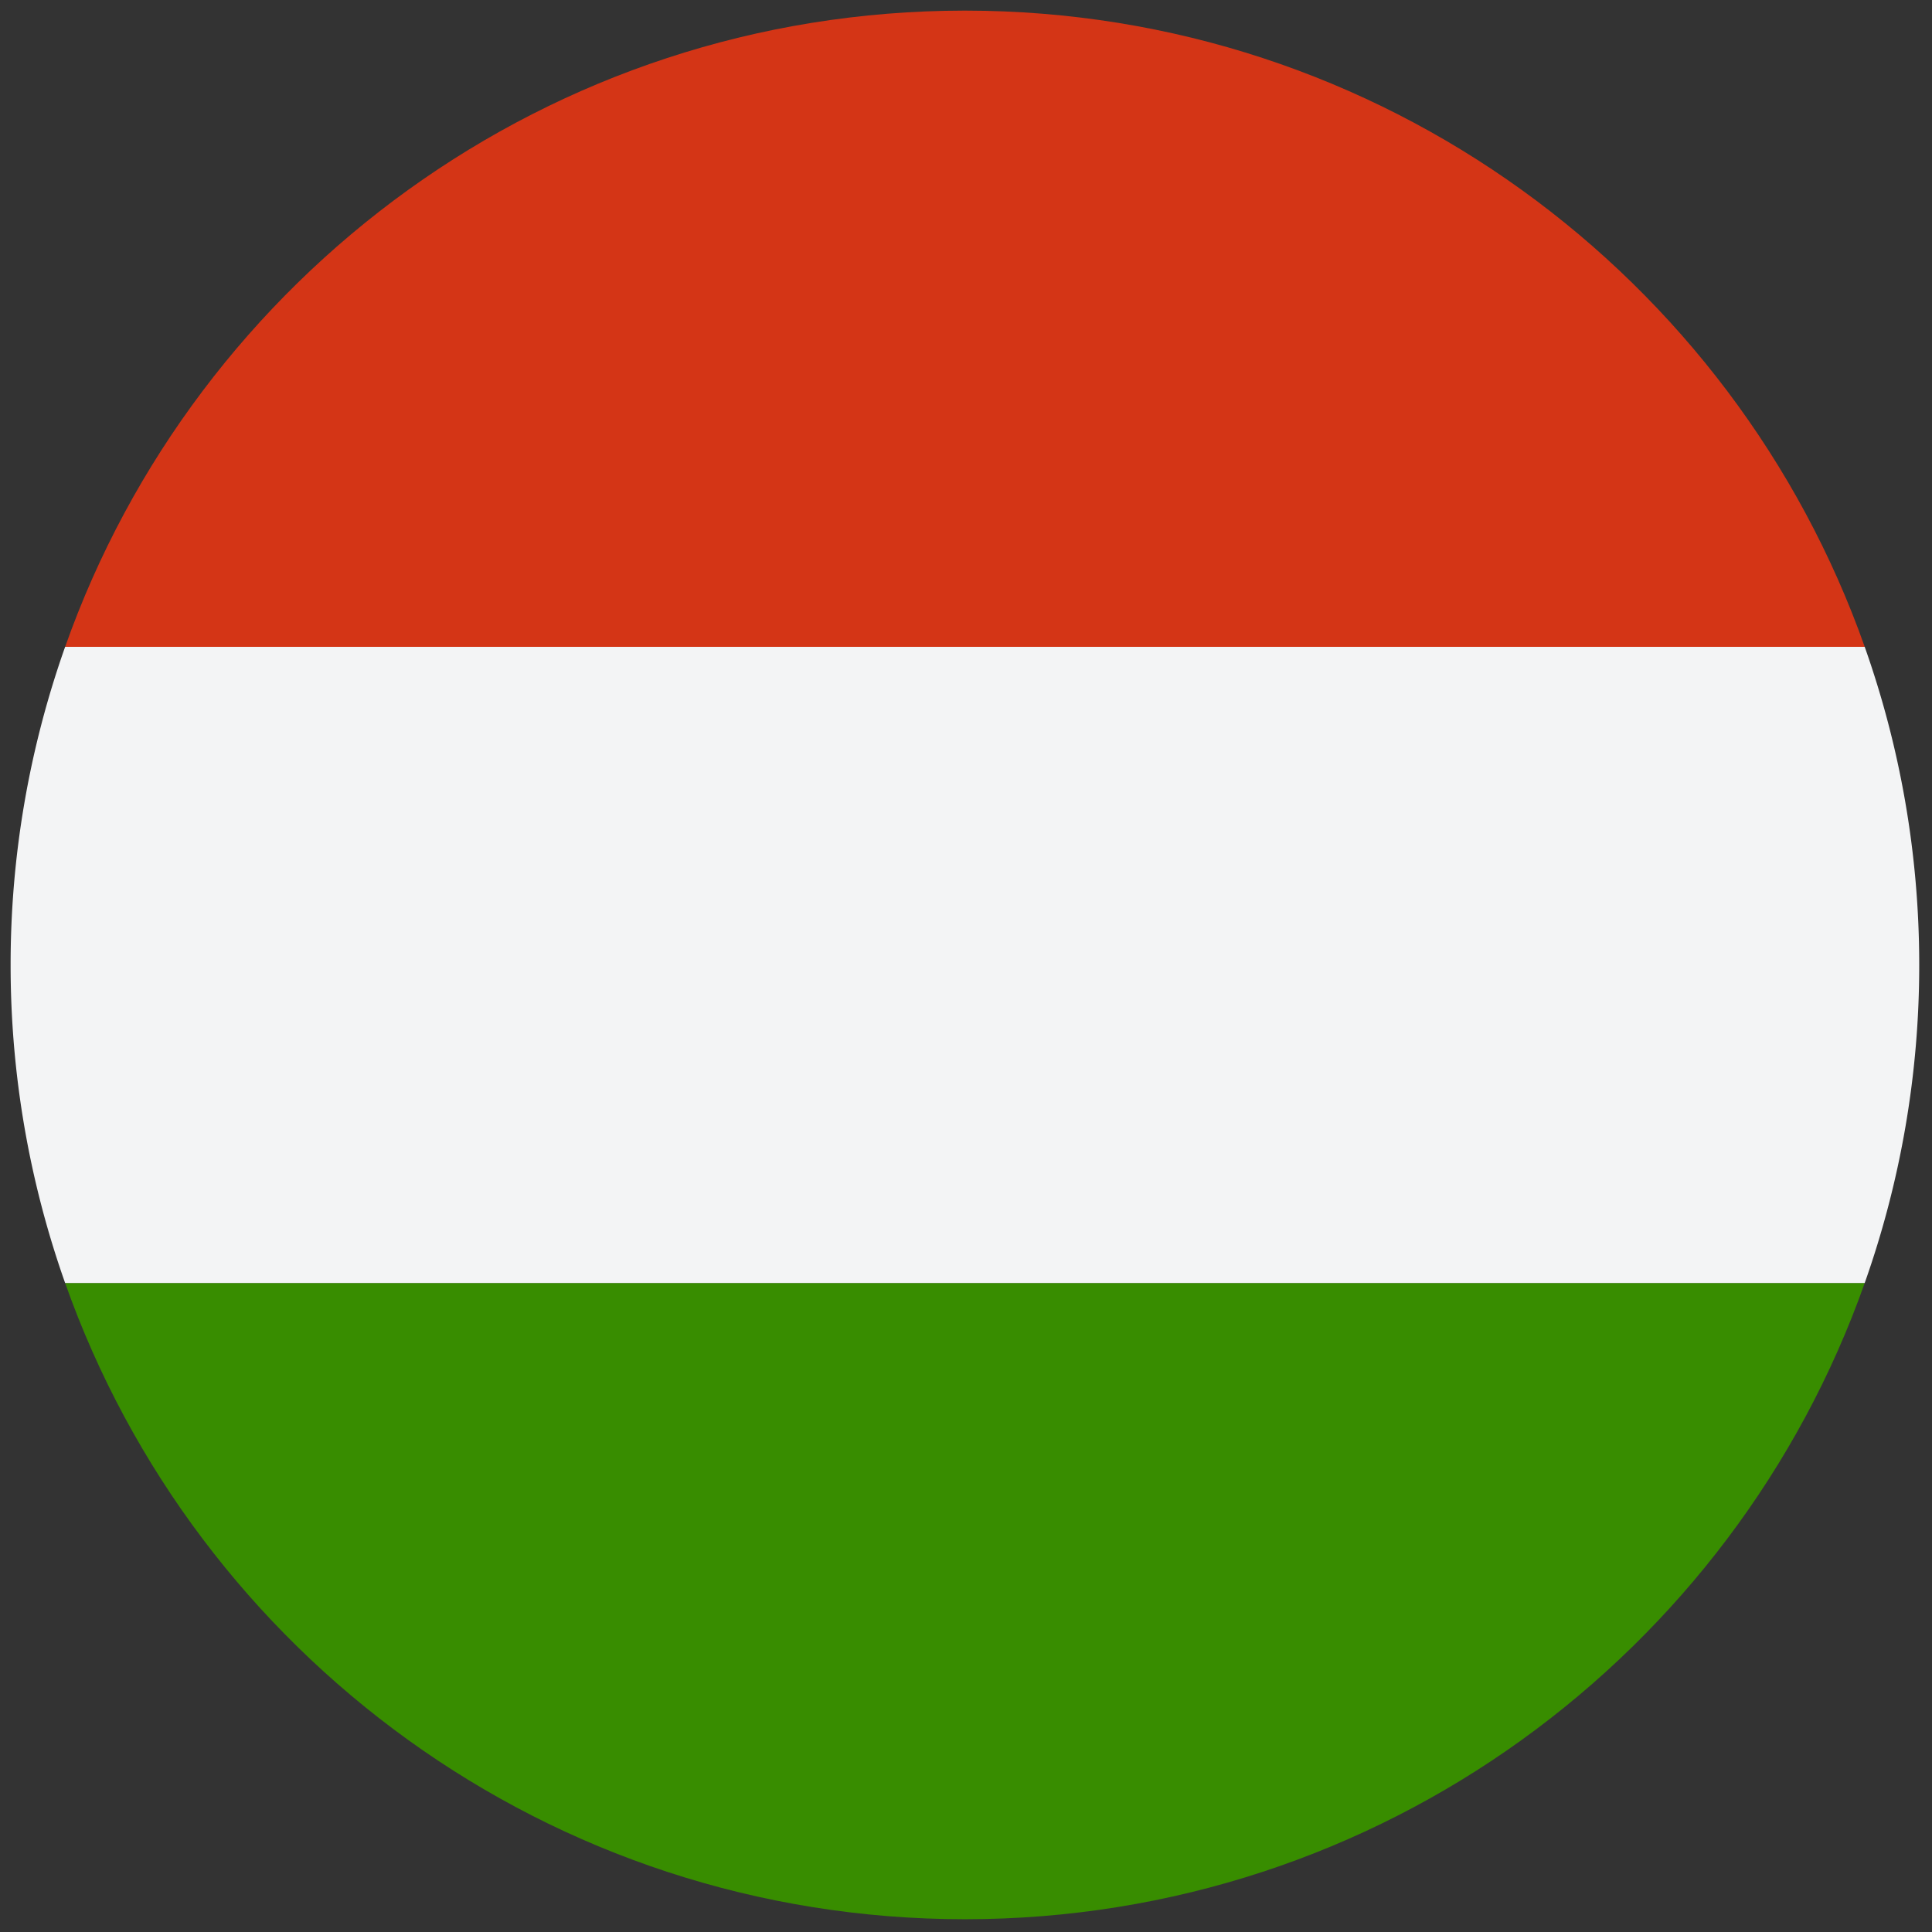
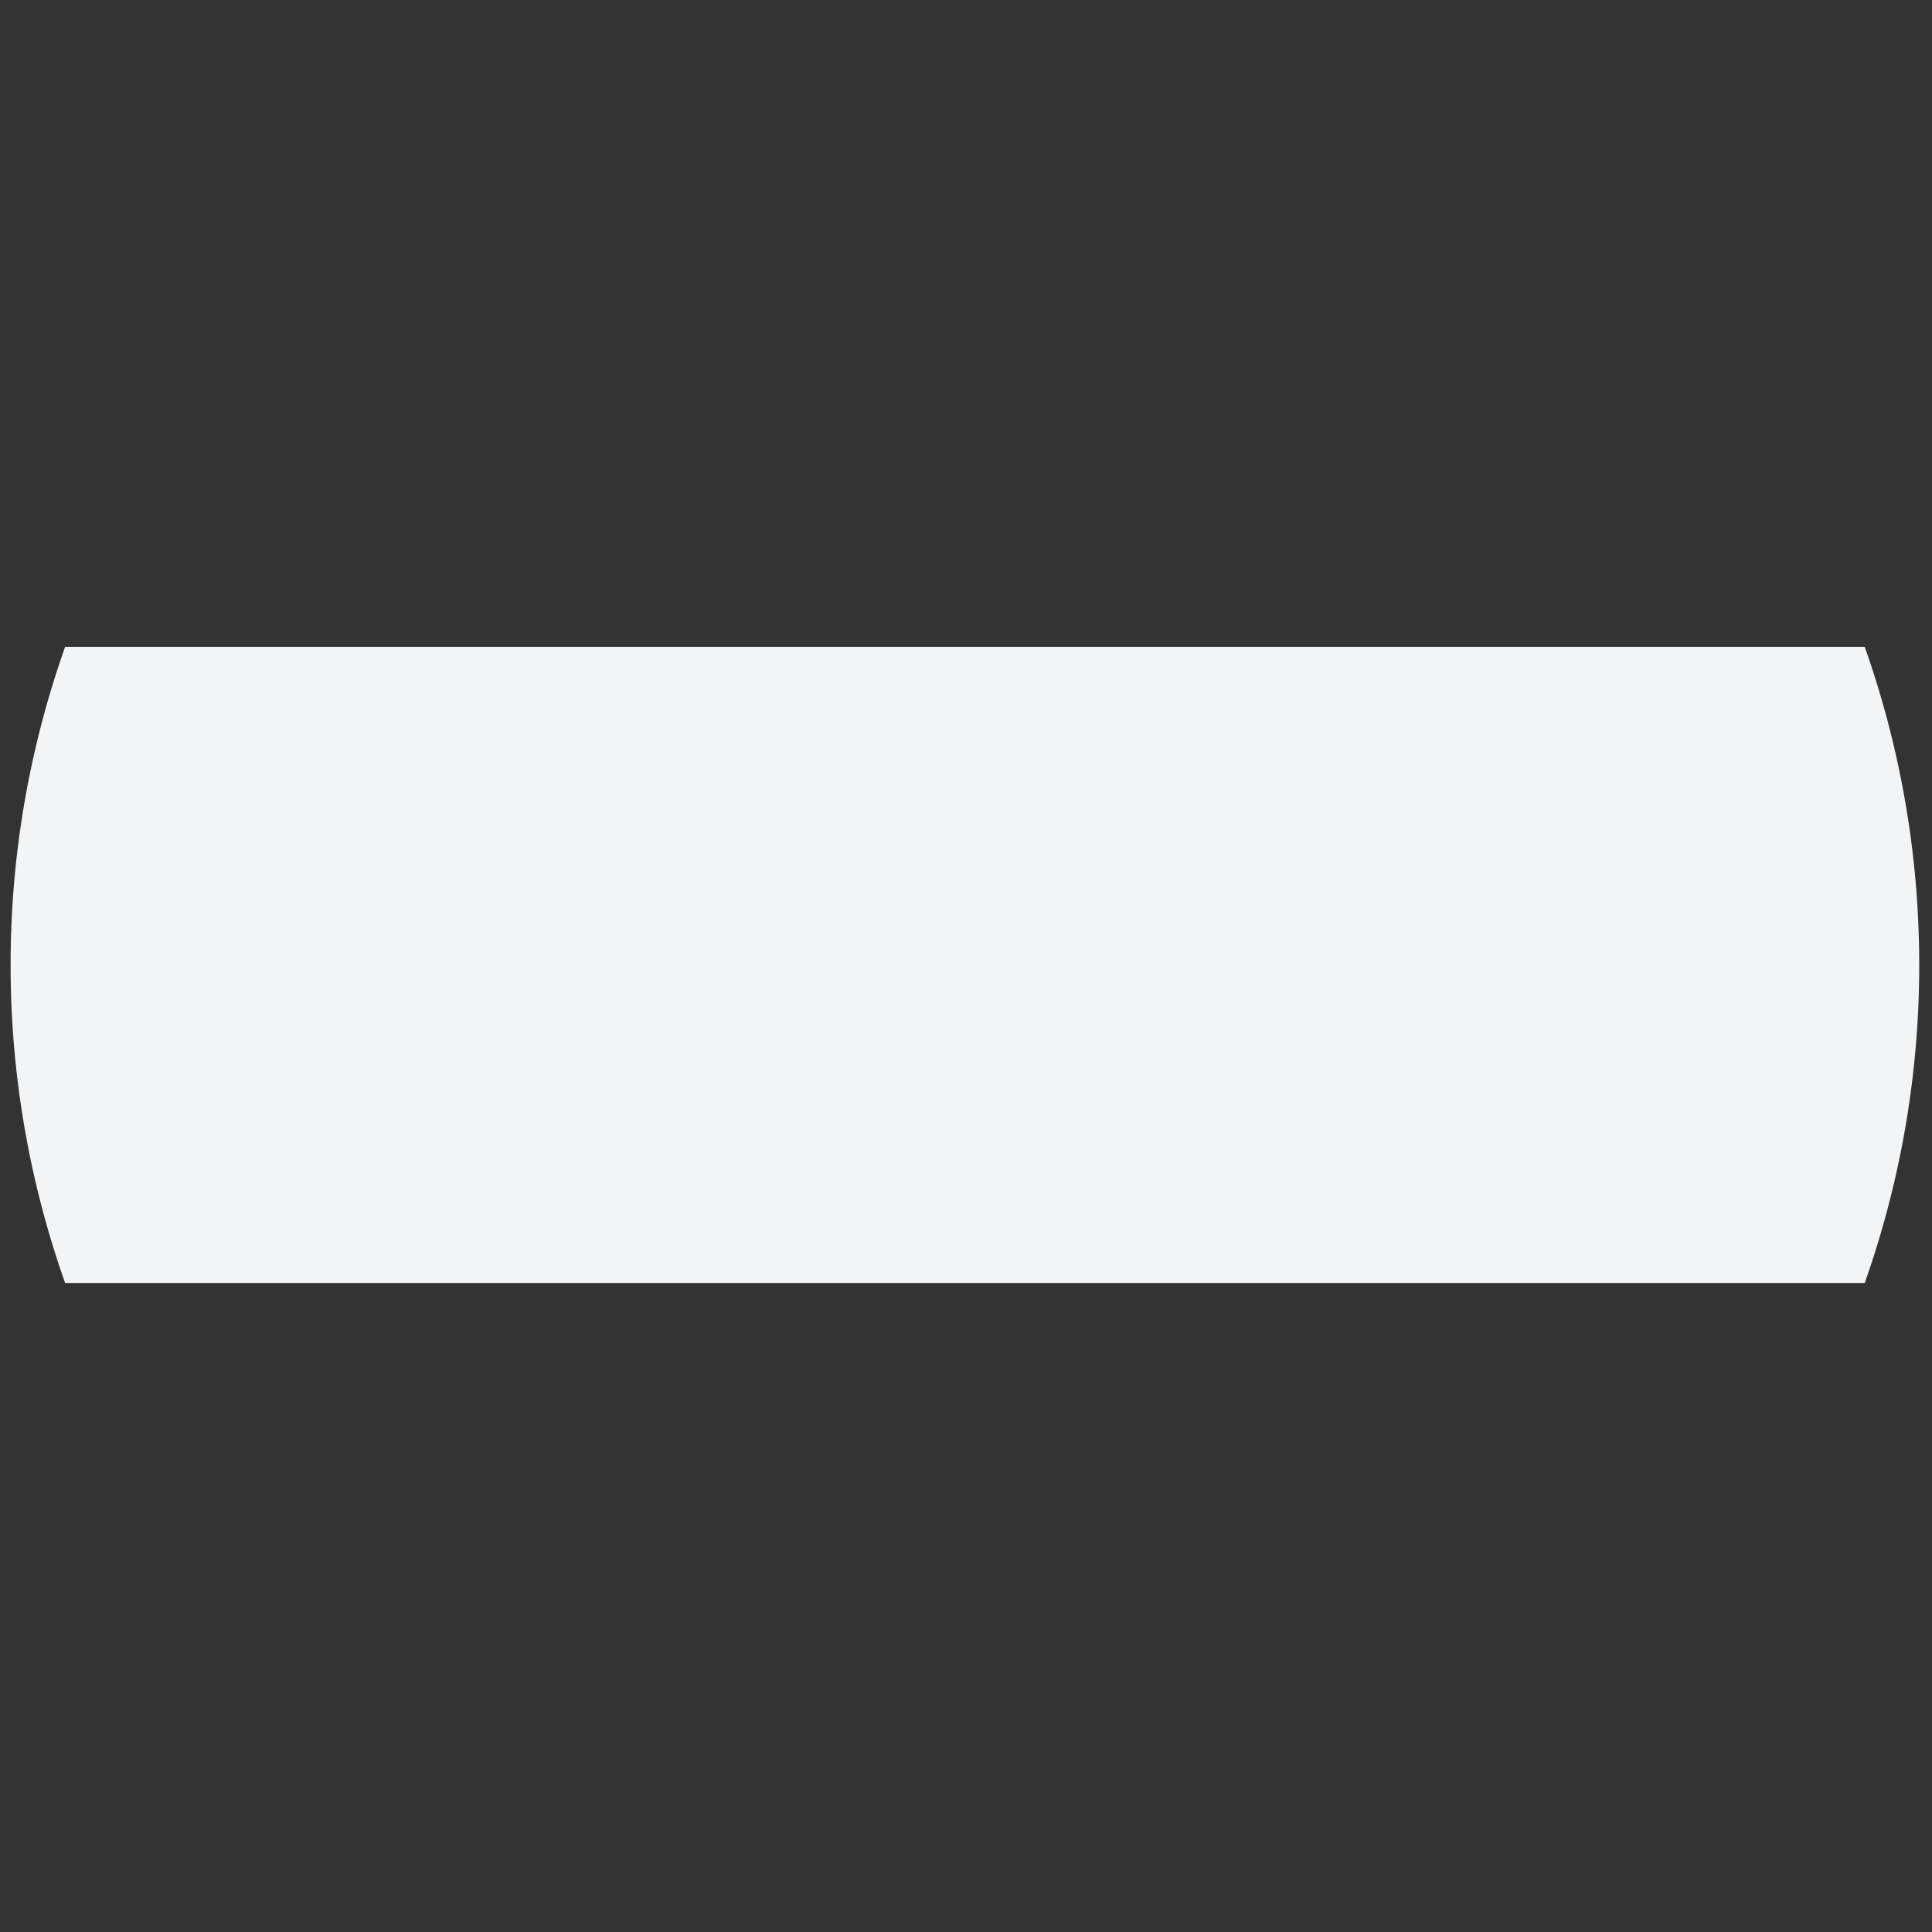
<svg xmlns="http://www.w3.org/2000/svg" xml:space="preserve" width="256" height="256">
  <rect width="100%" height="100%" fill="#333333" stroke="none" />
  <g style="stroke:none;stroke-width:0;stroke-dasharray:none;stroke-linecap:butt;stroke-linejoin:miter;stroke-miterlimit:10;fill:none;fill-rule:nonzero;opacity:1">
-     <path d="M2.571 30H87.43C81.254 12.534 64.611.015 45.034 0h-.068C25.389.015 8.745 12.534 2.571 30z" style="stroke:none;stroke-width:1;stroke-dasharray:none;stroke-linecap:butt;stroke-linejoin:miter;stroke-miterlimit:10;fill:#d43516;fill-rule:nonzero;opacity:1" transform="matrix(2.81 0 0 2.81 1.407 1.407)" />
-     <path d="M87.429 60H2.571C8.75 77.476 25.408 90 45 90s36.25-12.524 42.429-30z" style="stroke:none;stroke-width:1;stroke-dasharray:none;stroke-linecap:butt;stroke-linejoin:miter;stroke-miterlimit:10;fill:#388d00;fill-rule:nonzero;opacity:1" transform="matrix(2.81 0 0 2.81 1.407 1.407)" />
    <path d="M87.429 60A44.914 44.914 0 0 0 90 45c0-5.261-.911-10.307-2.571-15H2.571A44.889 44.889 0 0 0 0 45a44.91 44.91 0 0 0 2.571 15h84.858z" style="stroke:none;stroke-width:1;stroke-dasharray:none;stroke-linecap:butt;stroke-linejoin:miter;stroke-miterlimit:10;fill:#f3f4f5;fill-rule:nonzero;opacity:1" transform="matrix(2.81 0 0 2.81 1.407 1.407)" />
  </g>
</svg>